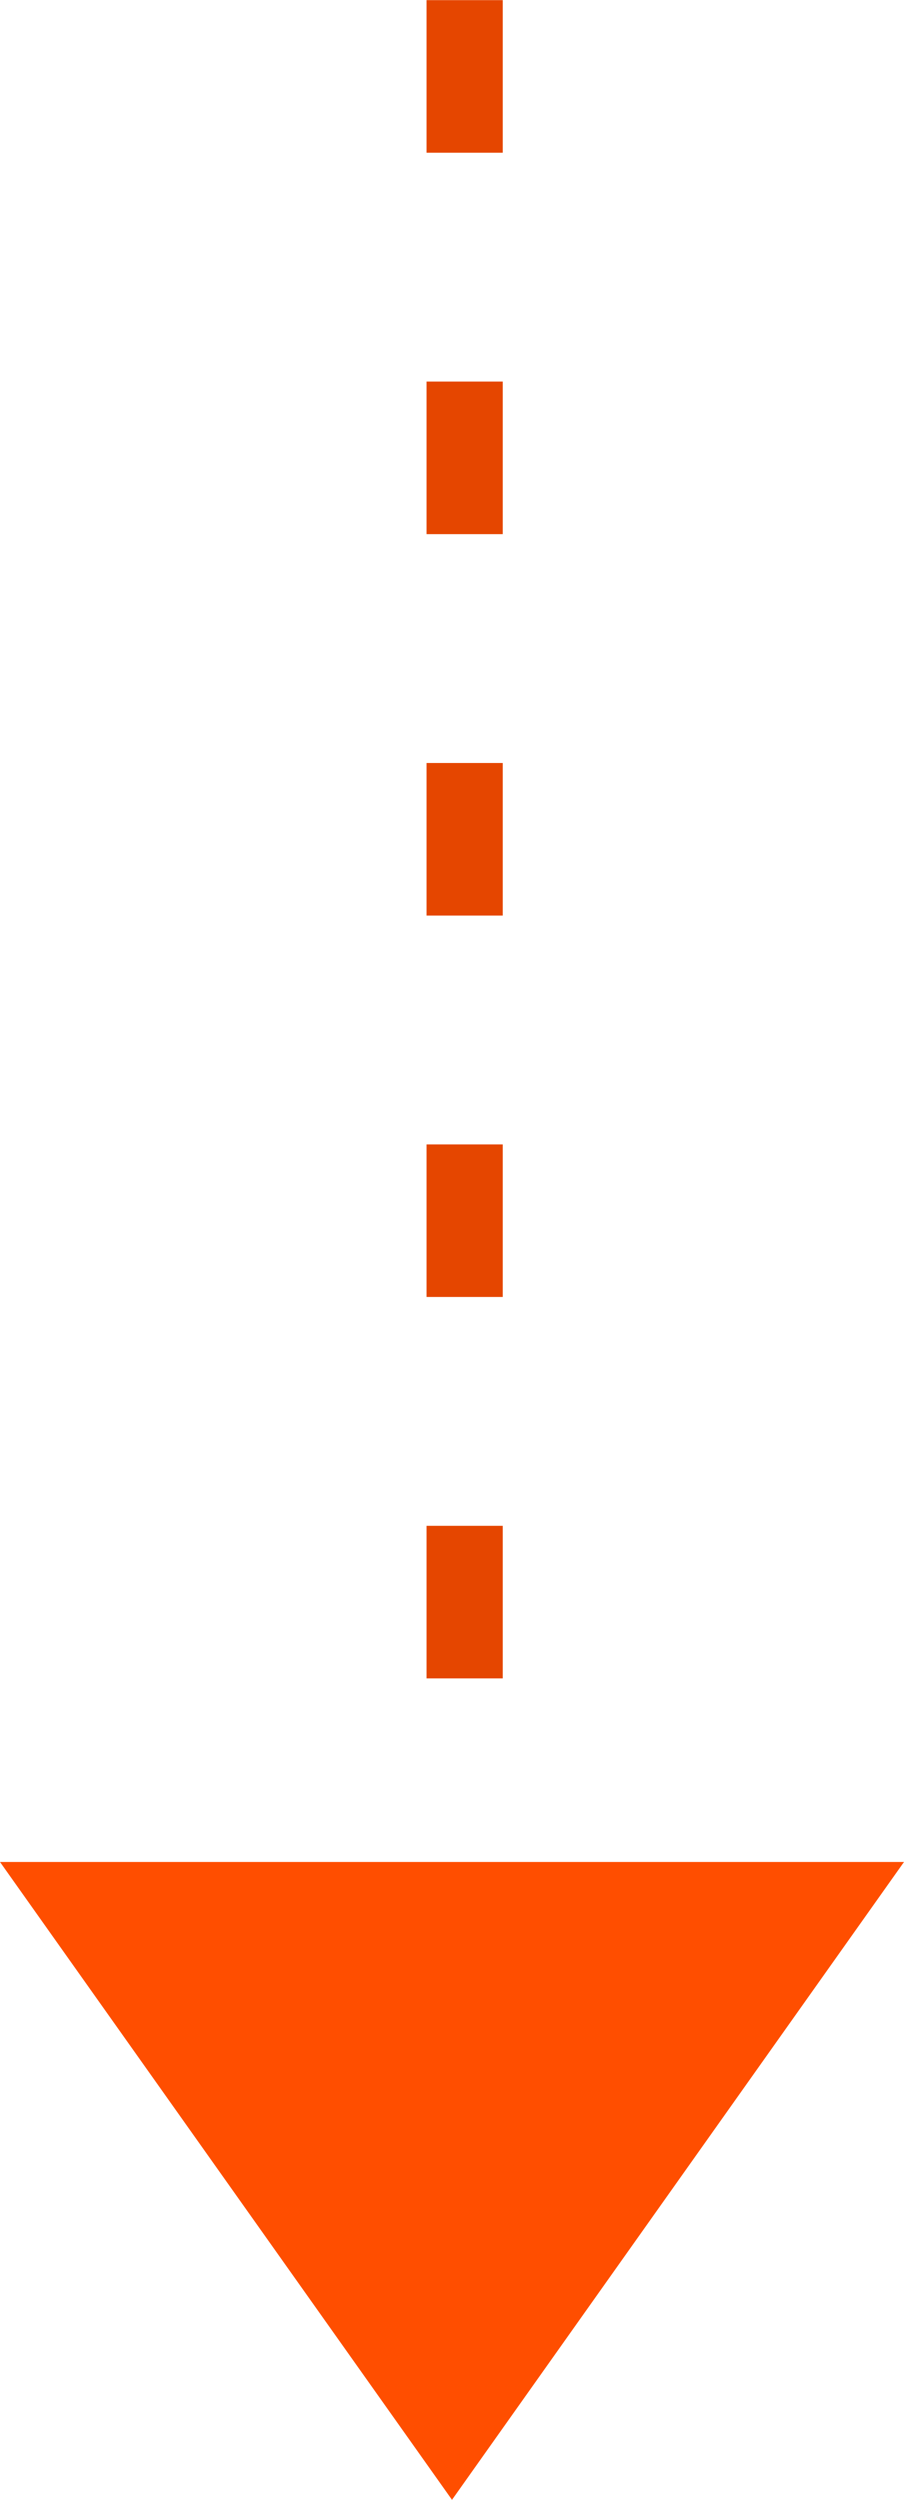
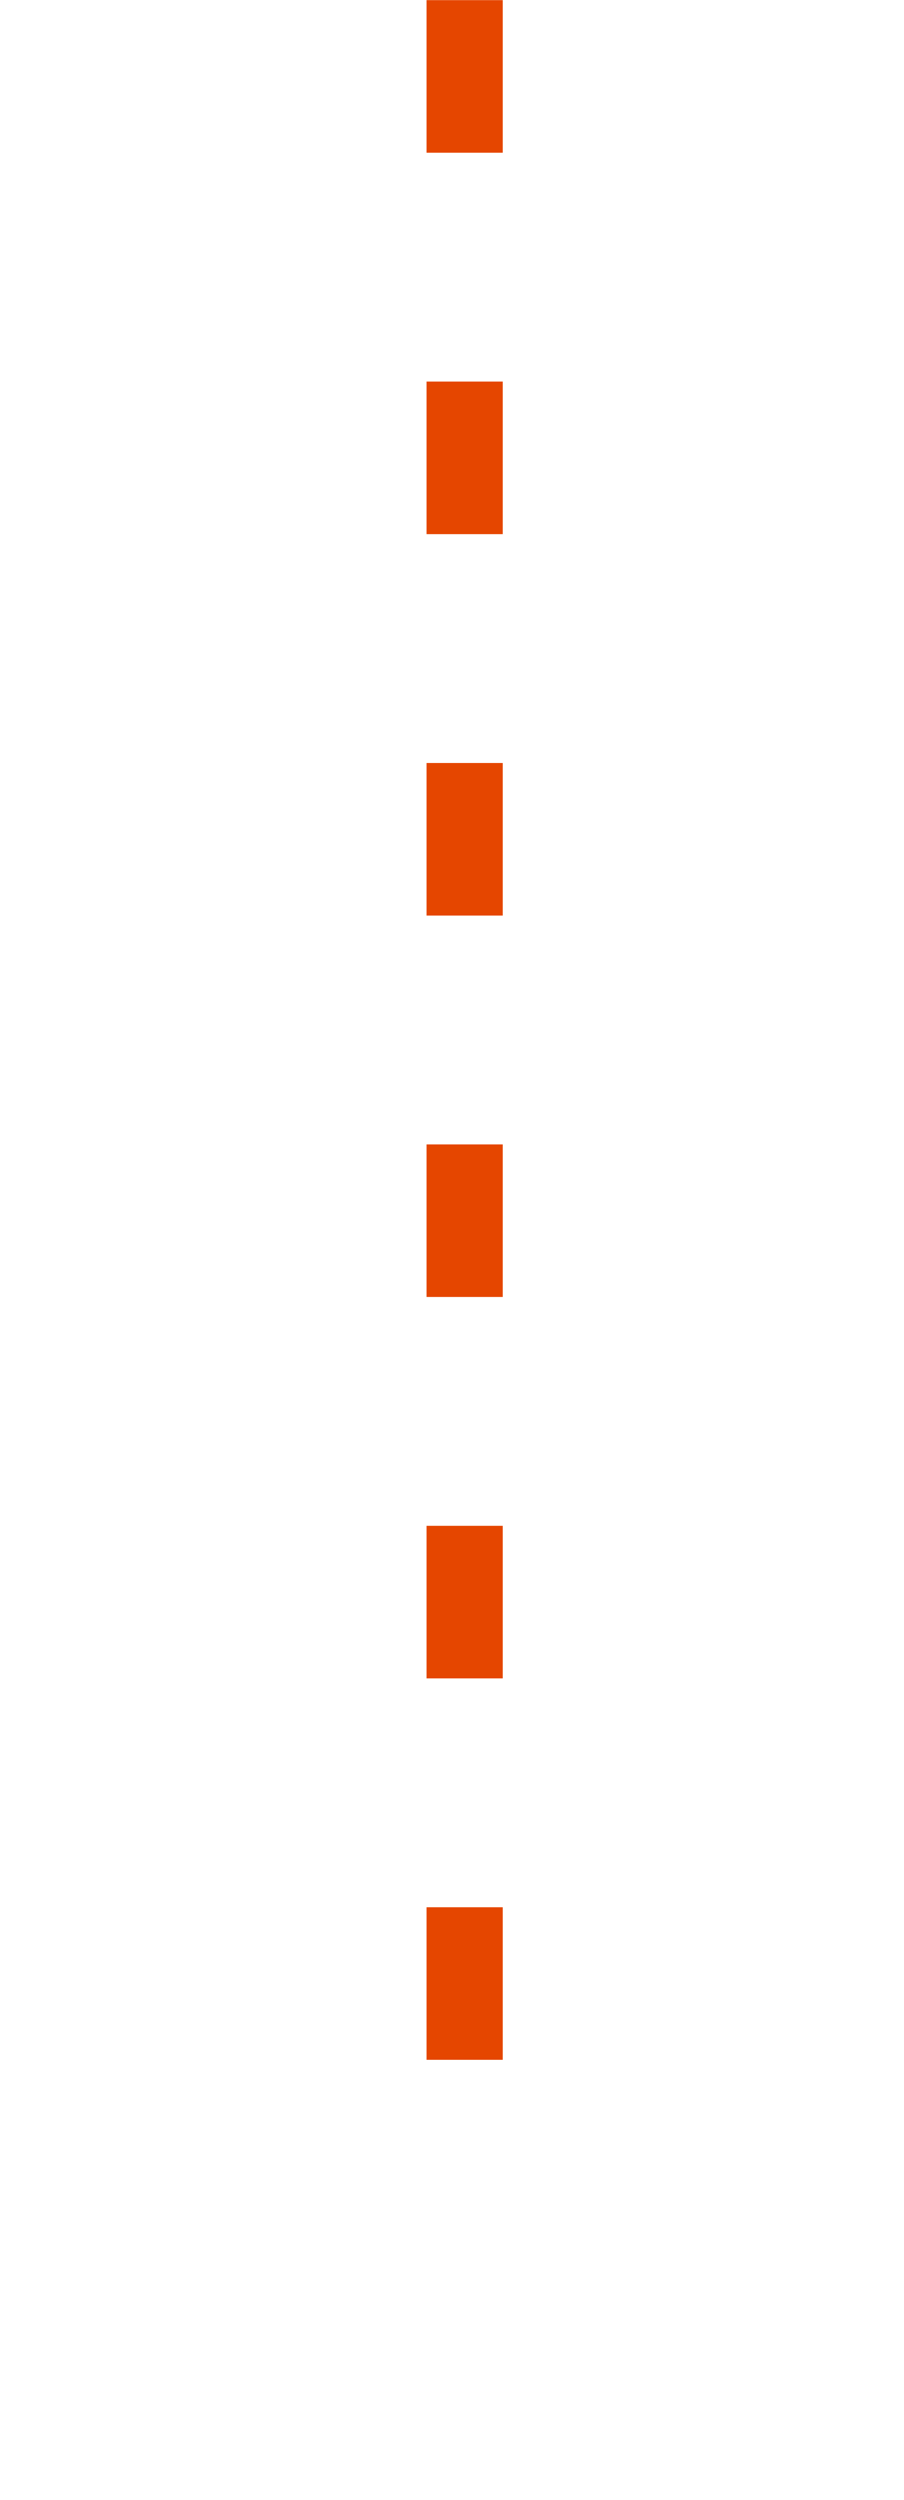
<svg xmlns="http://www.w3.org/2000/svg" width="23.724" height="65.54" viewBox="0 0 23.724 65.54">
  <g transform="translate(8.669 65.54) rotate(-90)">
    <path d="M55.9,0H0" transform="translate(9.636 3.525)" fill="none" stroke="#e54600" stroke-width="2" stroke-dasharray="4 6" />
-     <path d="M11.862,0,23.724,16.723H0Z" transform="translate(0 15.055) rotate(-90)" fill="#ff4e00" />
  </g>
</svg>